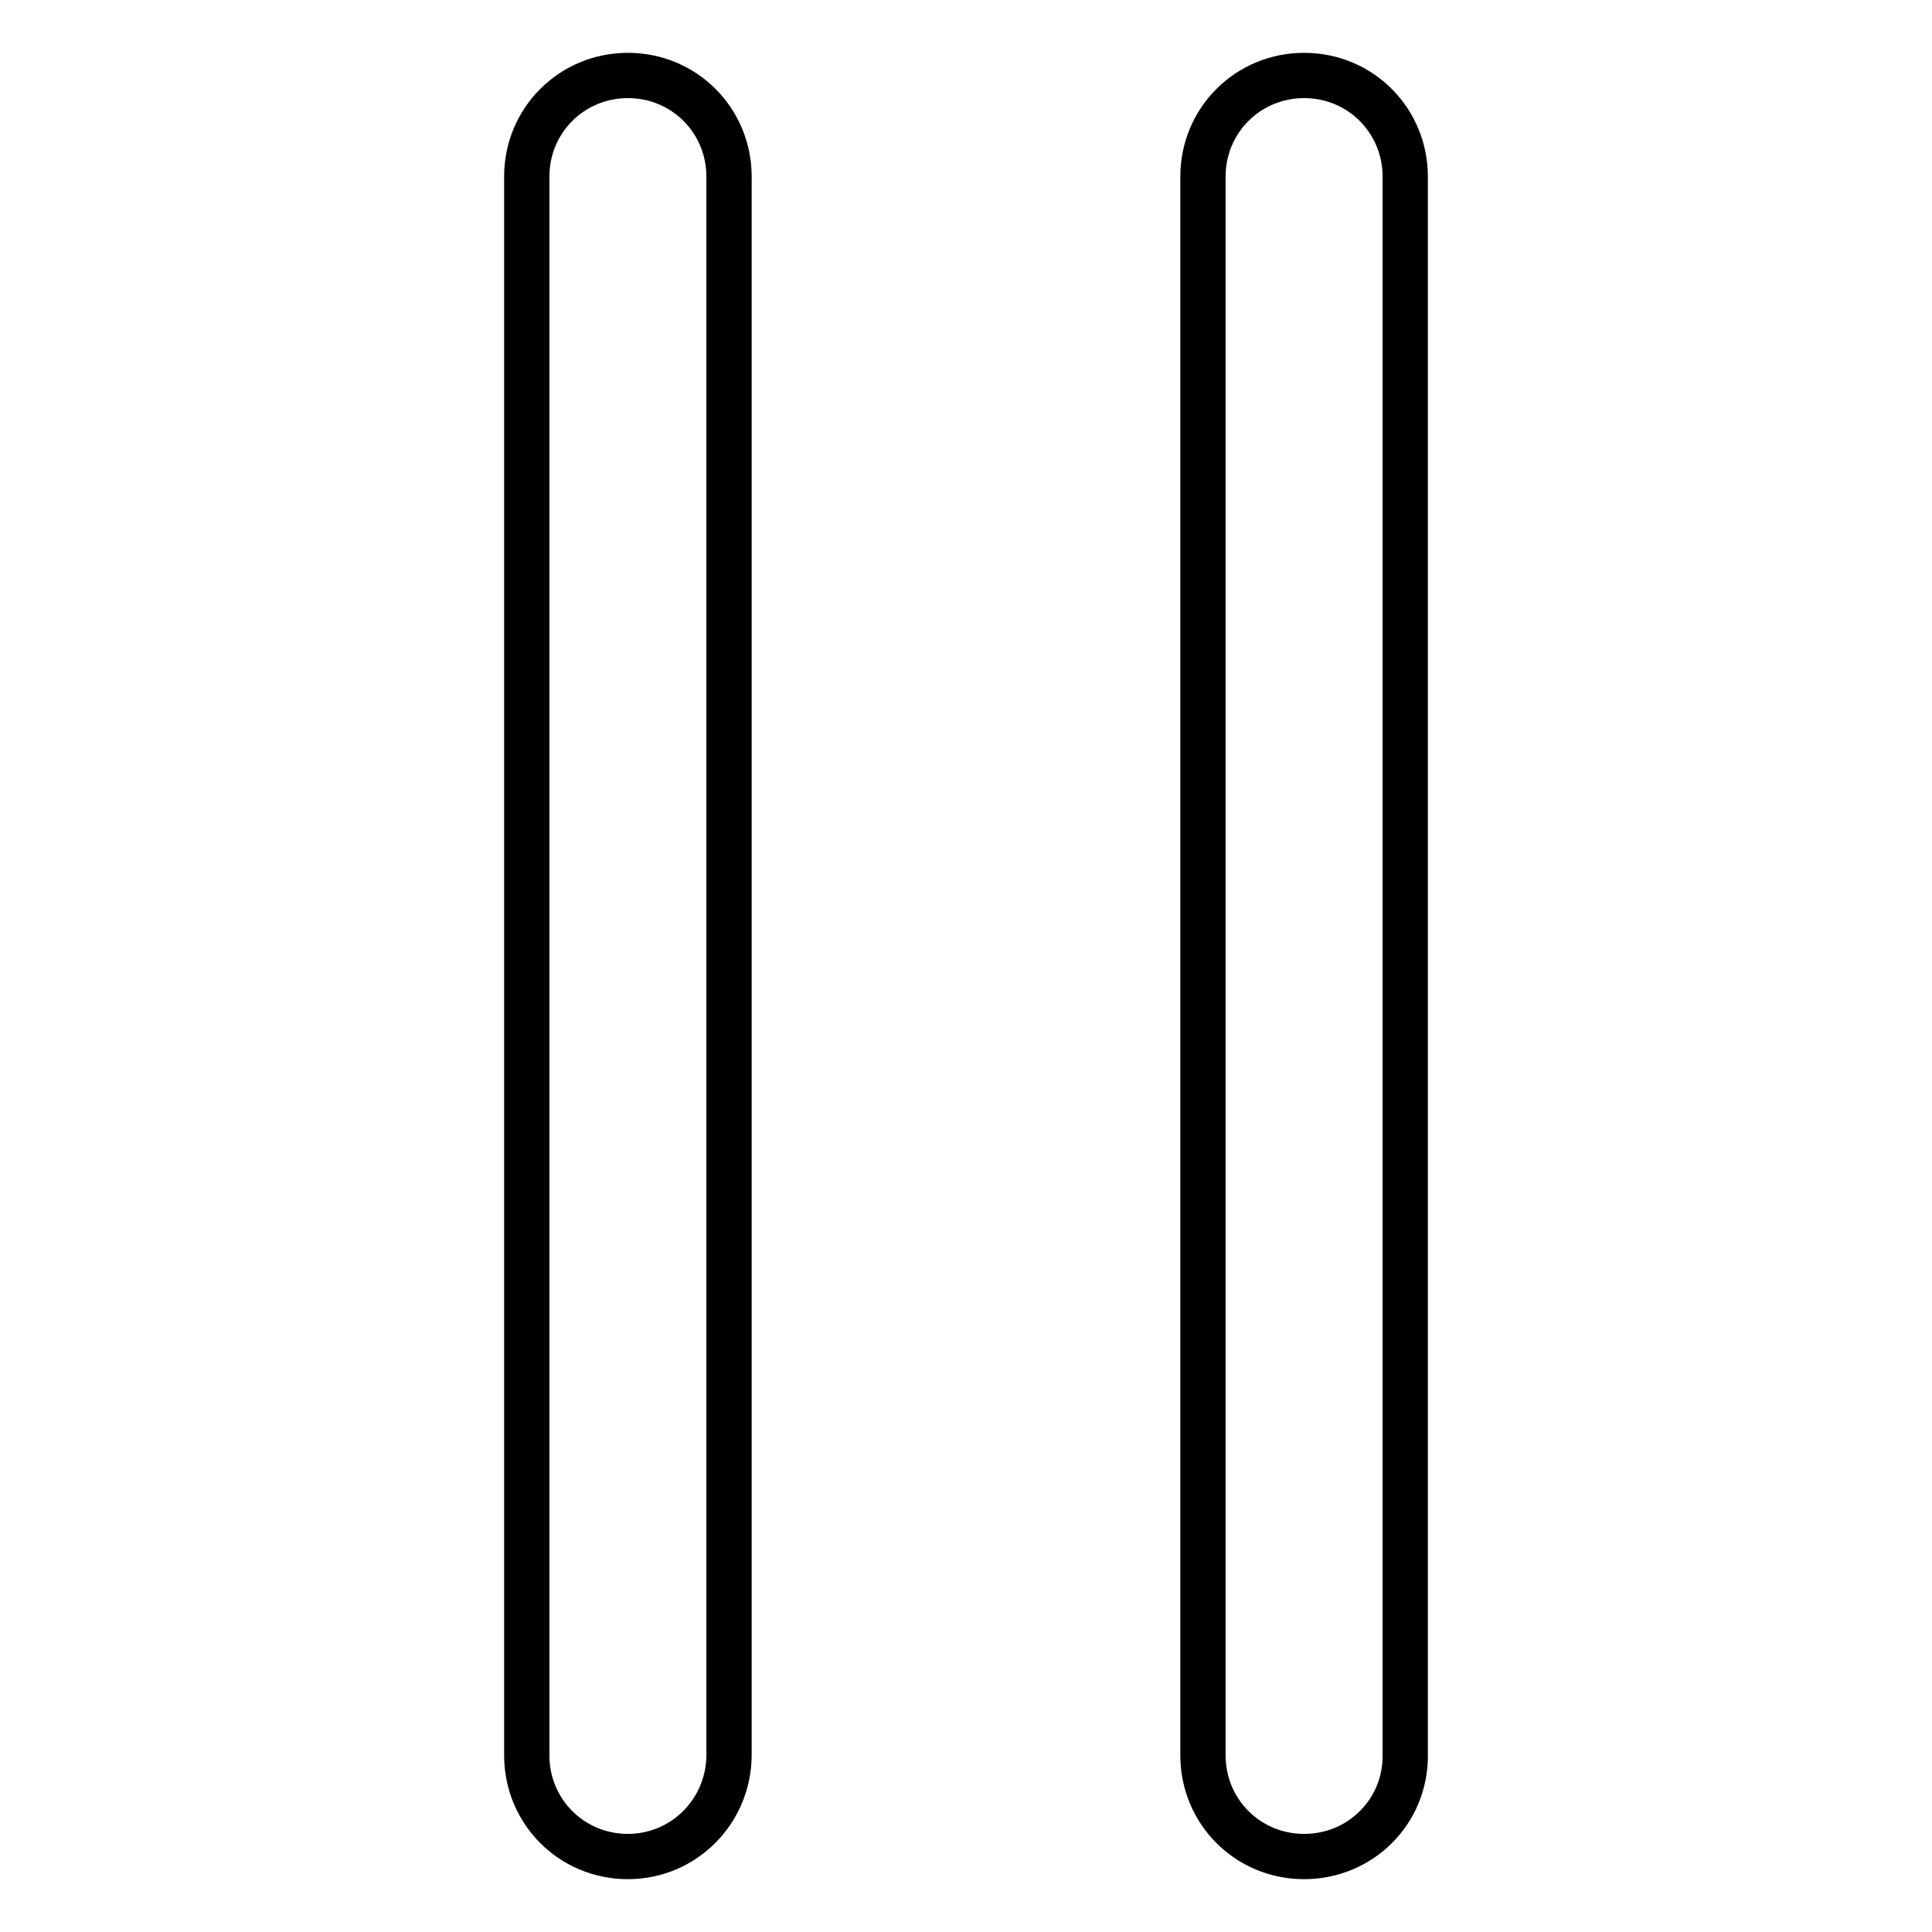
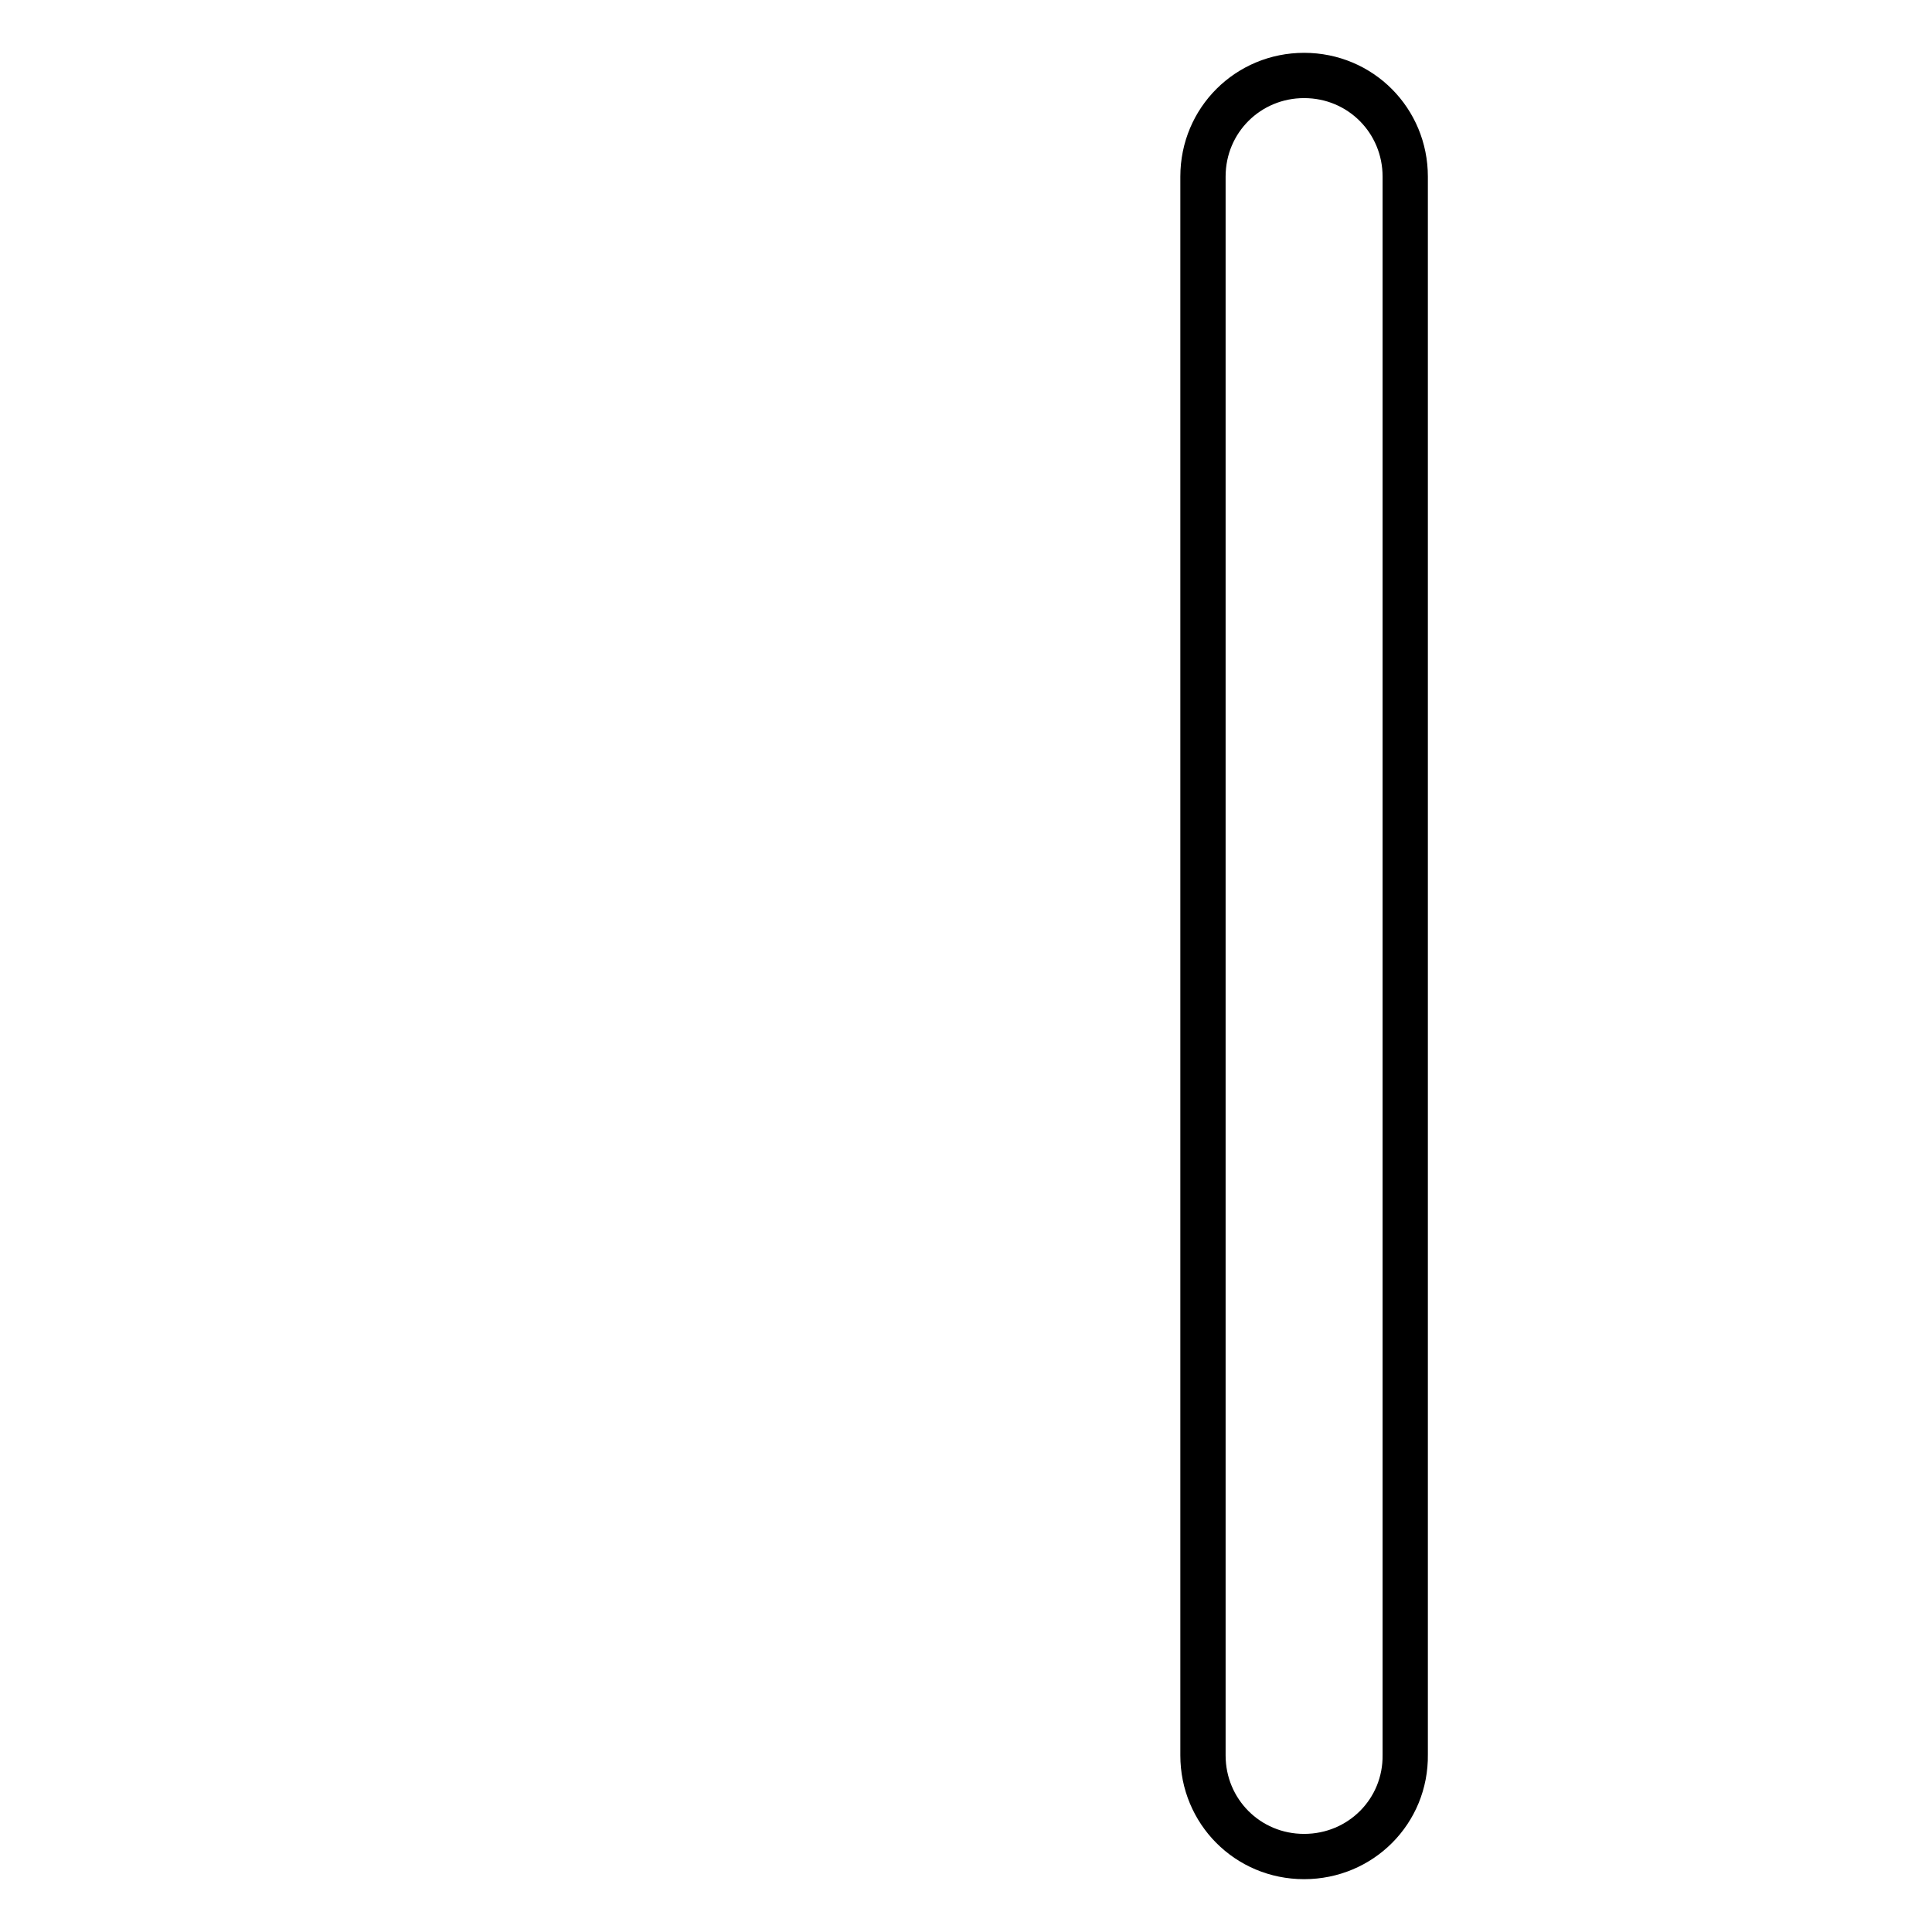
<svg xmlns="http://www.w3.org/2000/svg" version="1.1" x="0px" y="0px" viewBox="0 0 256 256" enable-background="new 0 0 256 256" xml:space="preserve">
  <g>
    <g>
-       <path stroke-width="6" fill-opacity="0" stroke="#000000" d="M83.2,246c-7.5,0-13.4-6-13.4-13.4V23.4c0-7.5,6-13.4,13.4-13.4c7.5,0,13.4,6,13.4,13.4v209.1C96.6,240,90.6,246,83.2,246z" />
      <path stroke-width="6" fill-opacity="0" stroke="#000000" d="M172.8,246c-7.5,0-13.4-6-13.4-13.4V23.4c0-7.5,6-13.4,13.4-13.4c7.5,0,13.4,6,13.4,13.4v209.1C186.3,240,180.3,246,172.8,246z" />
    </g>
  </g>
</svg>